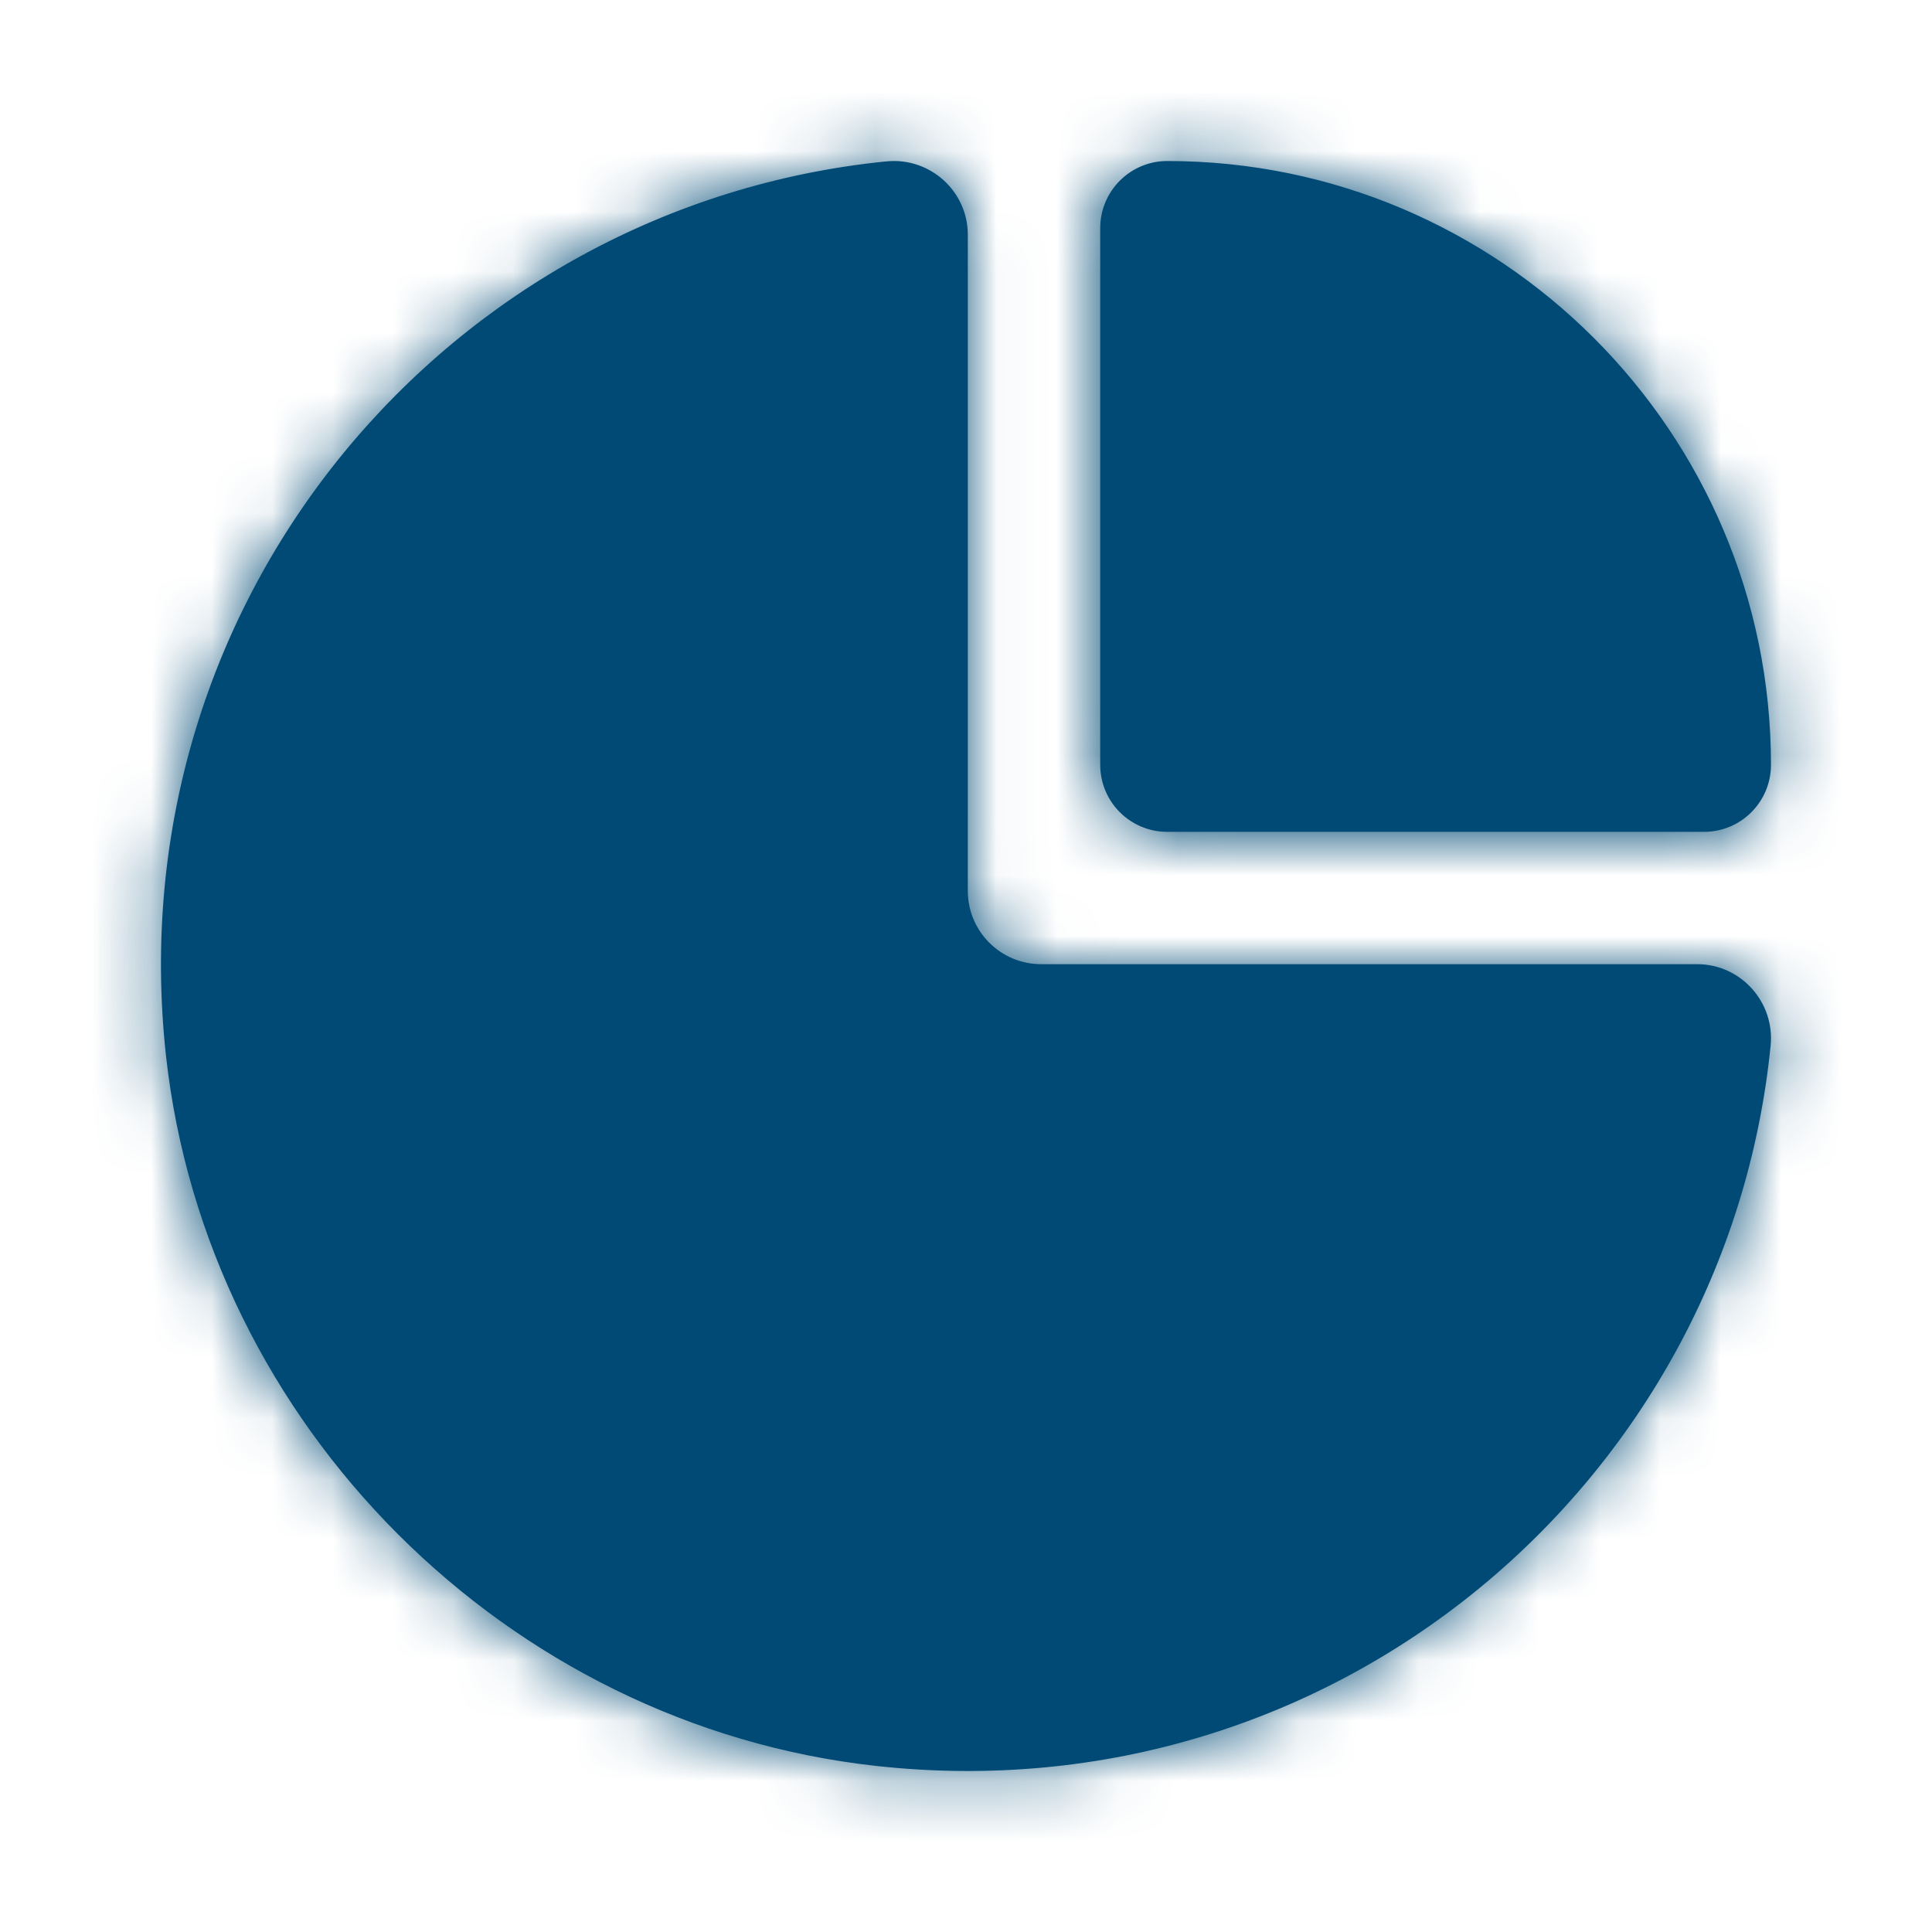
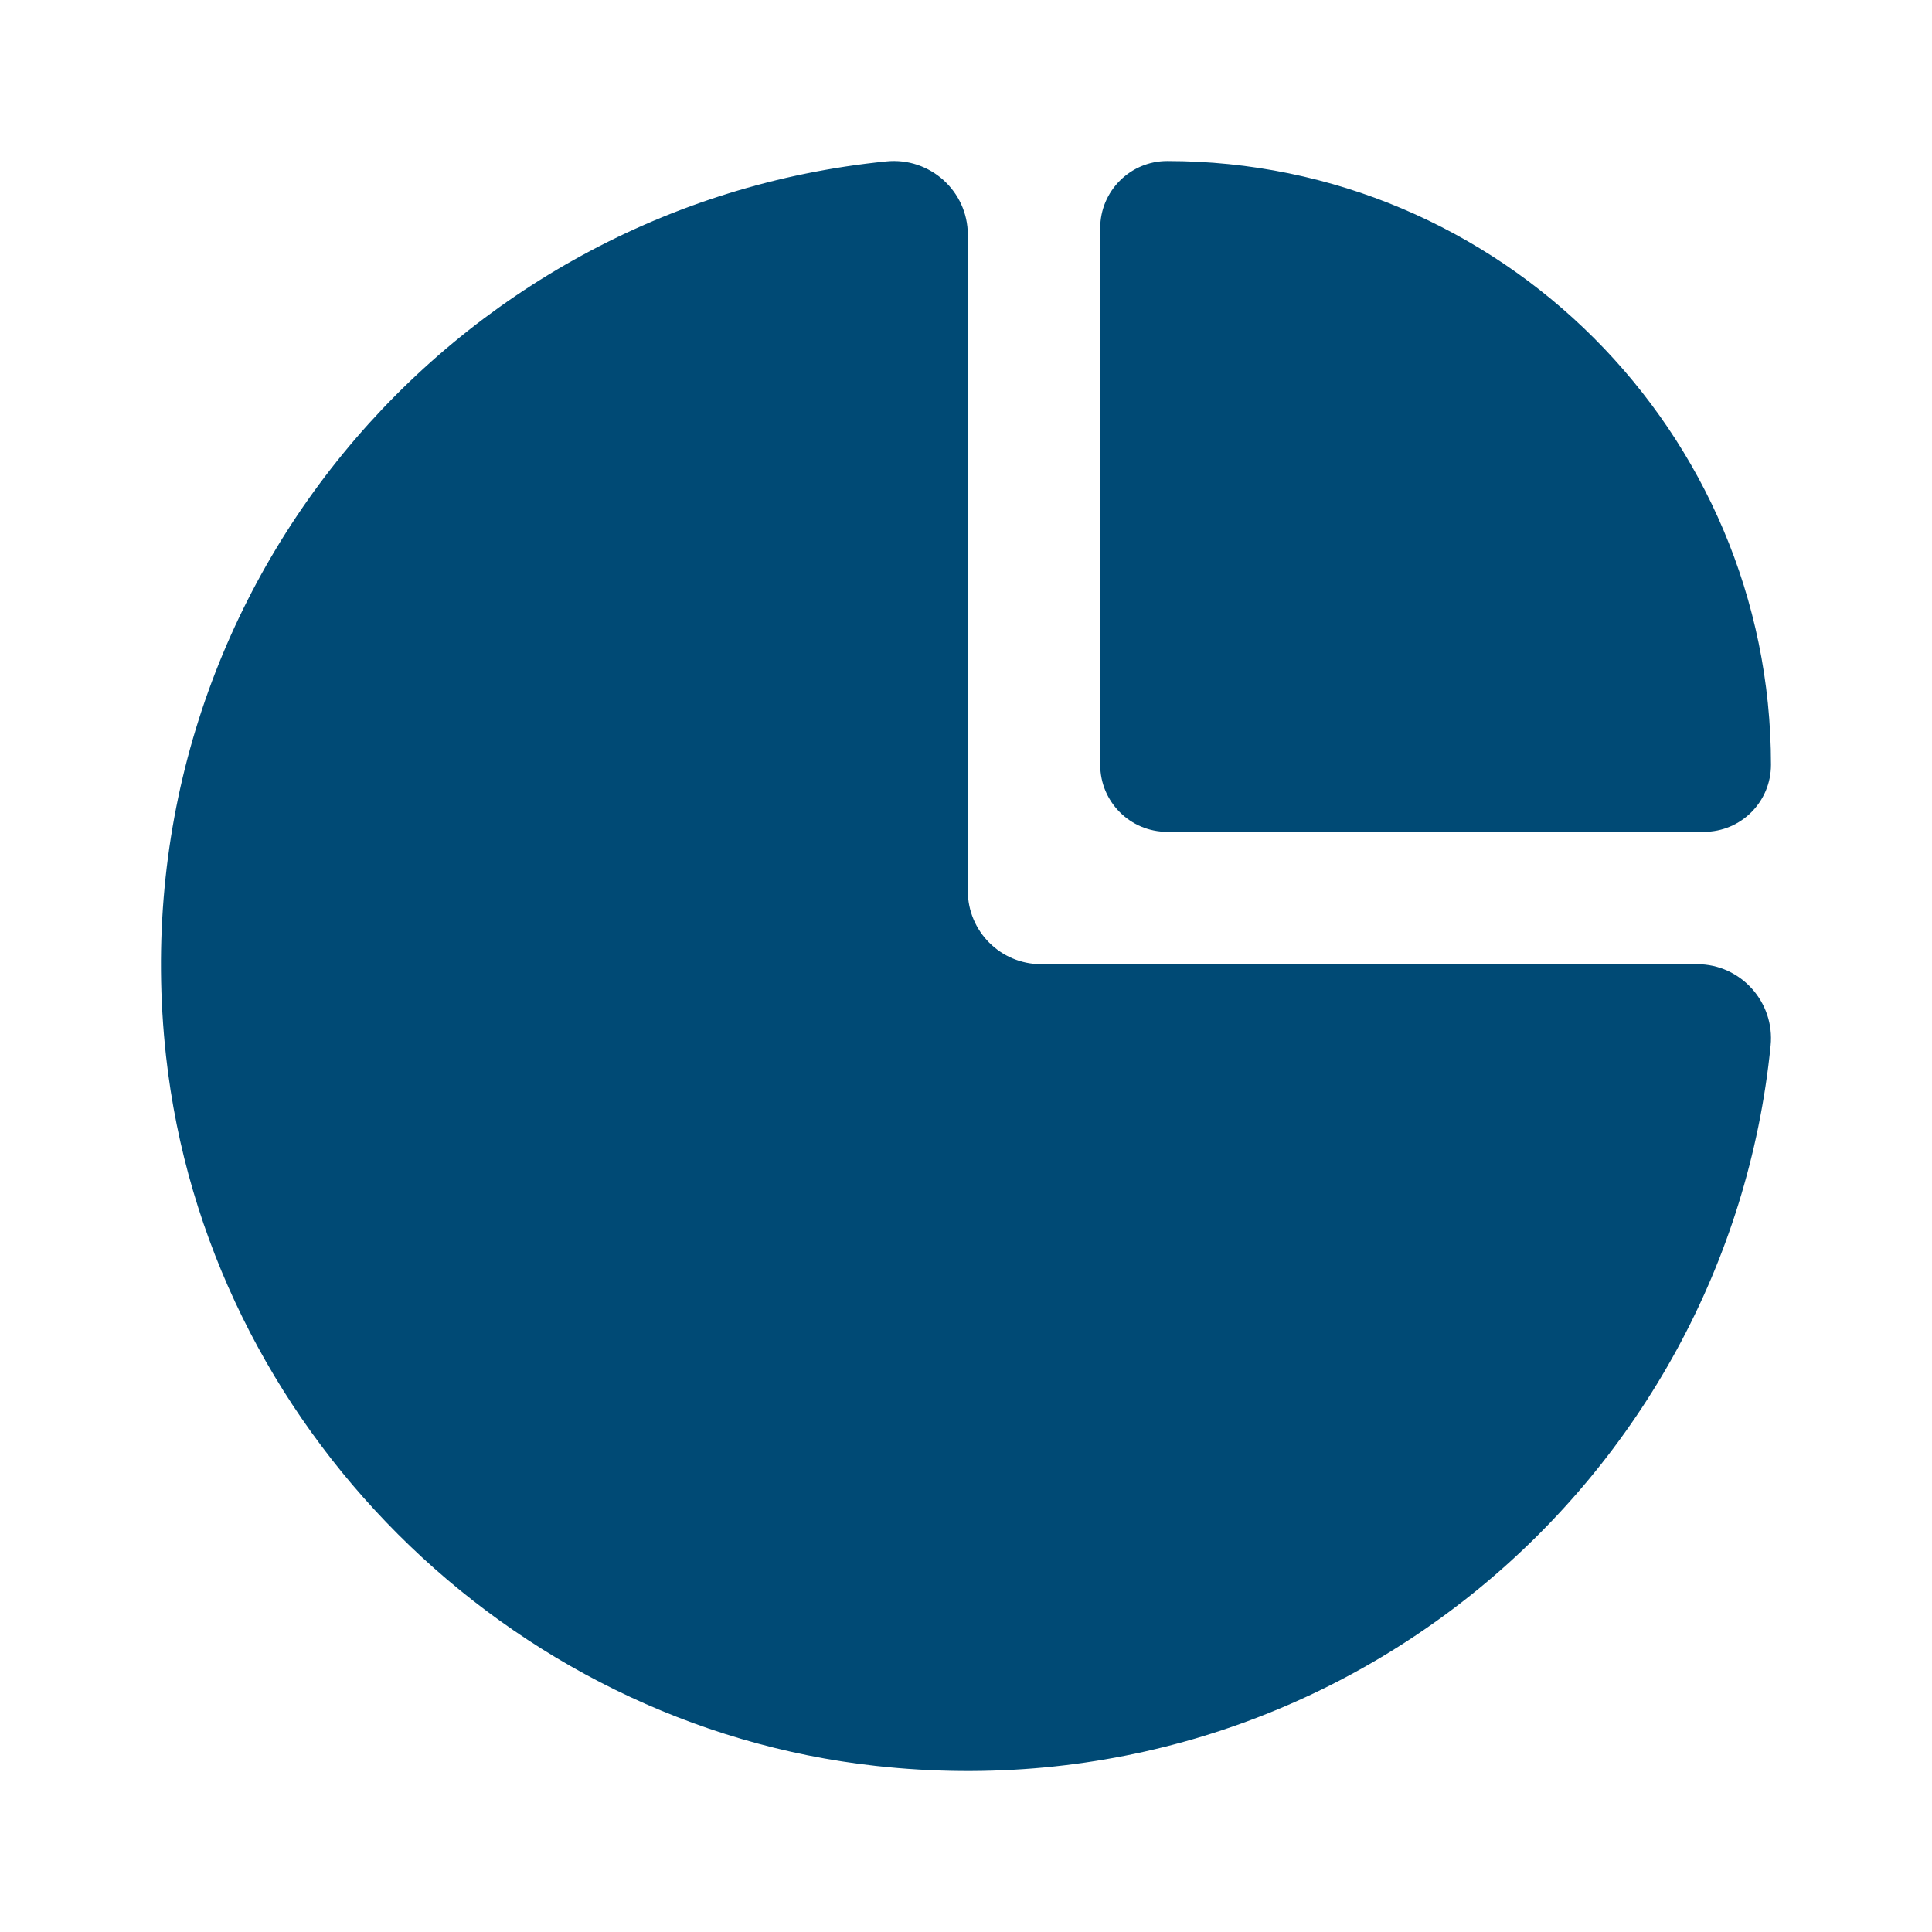
<svg xmlns="http://www.w3.org/2000/svg" width="32" height="32" viewBox="0 0 32 32" fill="none">
  <path fill-rule="evenodd" clip-rule="evenodd" d="M17.246 15.97H28.111C28.834 15.97 29.399 16.6 29.327 17.319C28.602 24.553 22.106 30.089 14.509 29.249C8.395 28.575 3.426 23.605 2.75 17.492C1.913 9.895 7.446 3.397 14.682 2.673C15.402 2.601 16.03 3.165 16.03 3.888V14.756C16.03 15.427 16.574 15.97 17.246 15.97ZM28.223 13.778H19.333C18.72 13.778 18.223 13.282 18.223 12.667V3.778C18.223 3.165 18.72 2.667 19.333 2.667C24.847 2.667 29.333 7.153 29.333 12.667C29.333 13.282 28.836 13.778 28.223 13.778Z" fill="#004A75" />
  <mask id="mask0" mask-type="alpha" maskUnits="userSpaceOnUse" x="2" y="2" width="28" height="28">
    <path fill-rule="evenodd" clip-rule="evenodd" d="M17.246 15.97H28.111C28.834 15.97 29.399 16.6 29.327 17.319C28.602 24.553 22.106 30.089 14.509 29.249C8.395 28.575 3.426 23.605 2.75 17.492C1.913 9.895 7.446 3.397 14.682 2.673C15.402 2.601 16.03 3.165 16.03 3.888V14.756C16.03 15.427 16.574 15.97 17.246 15.97ZM28.223 13.778H19.333C18.72 13.778 18.223 13.282 18.223 12.667V3.778C18.223 3.165 18.72 2.667 19.333 2.667C24.847 2.667 29.333 7.153 29.333 12.667C29.333 13.282 28.836 13.778 28.223 13.778Z" fill="white" />
  </mask>
  <g mask="url(#mask0)">
-     <rect width="32" height="32" fill="#004A75" />
-   </g>
+     </g>
</svg>